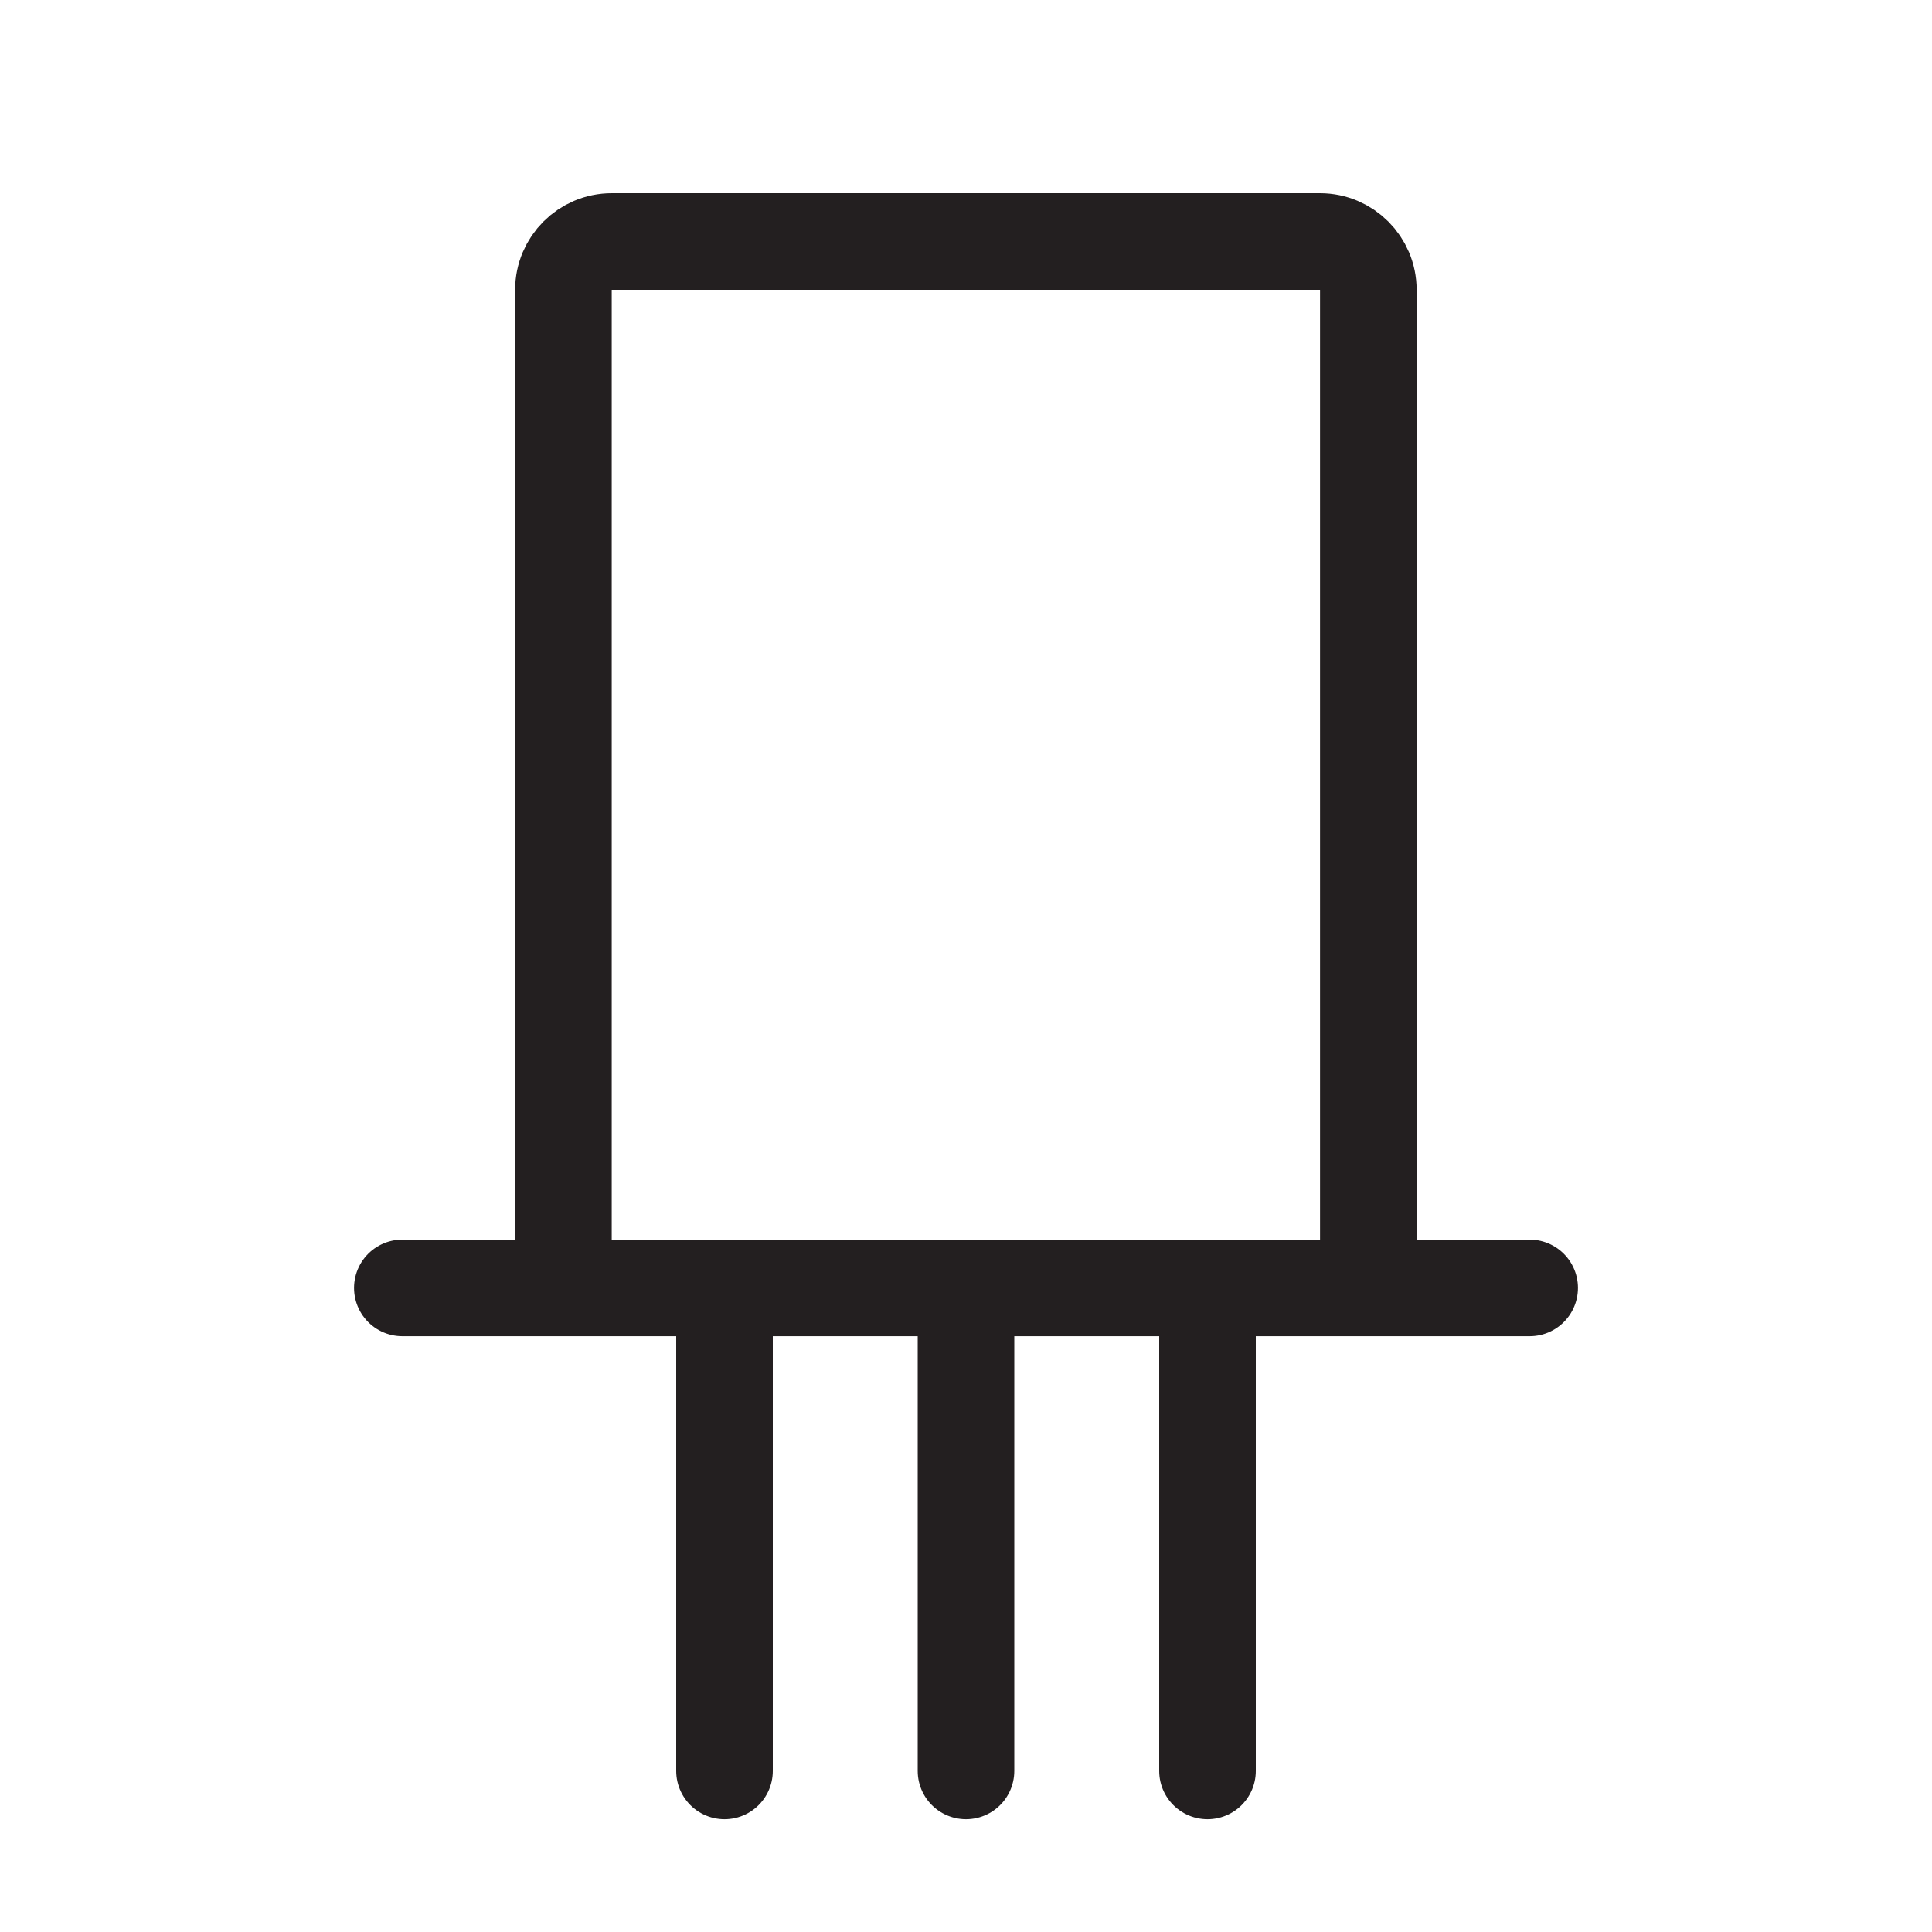
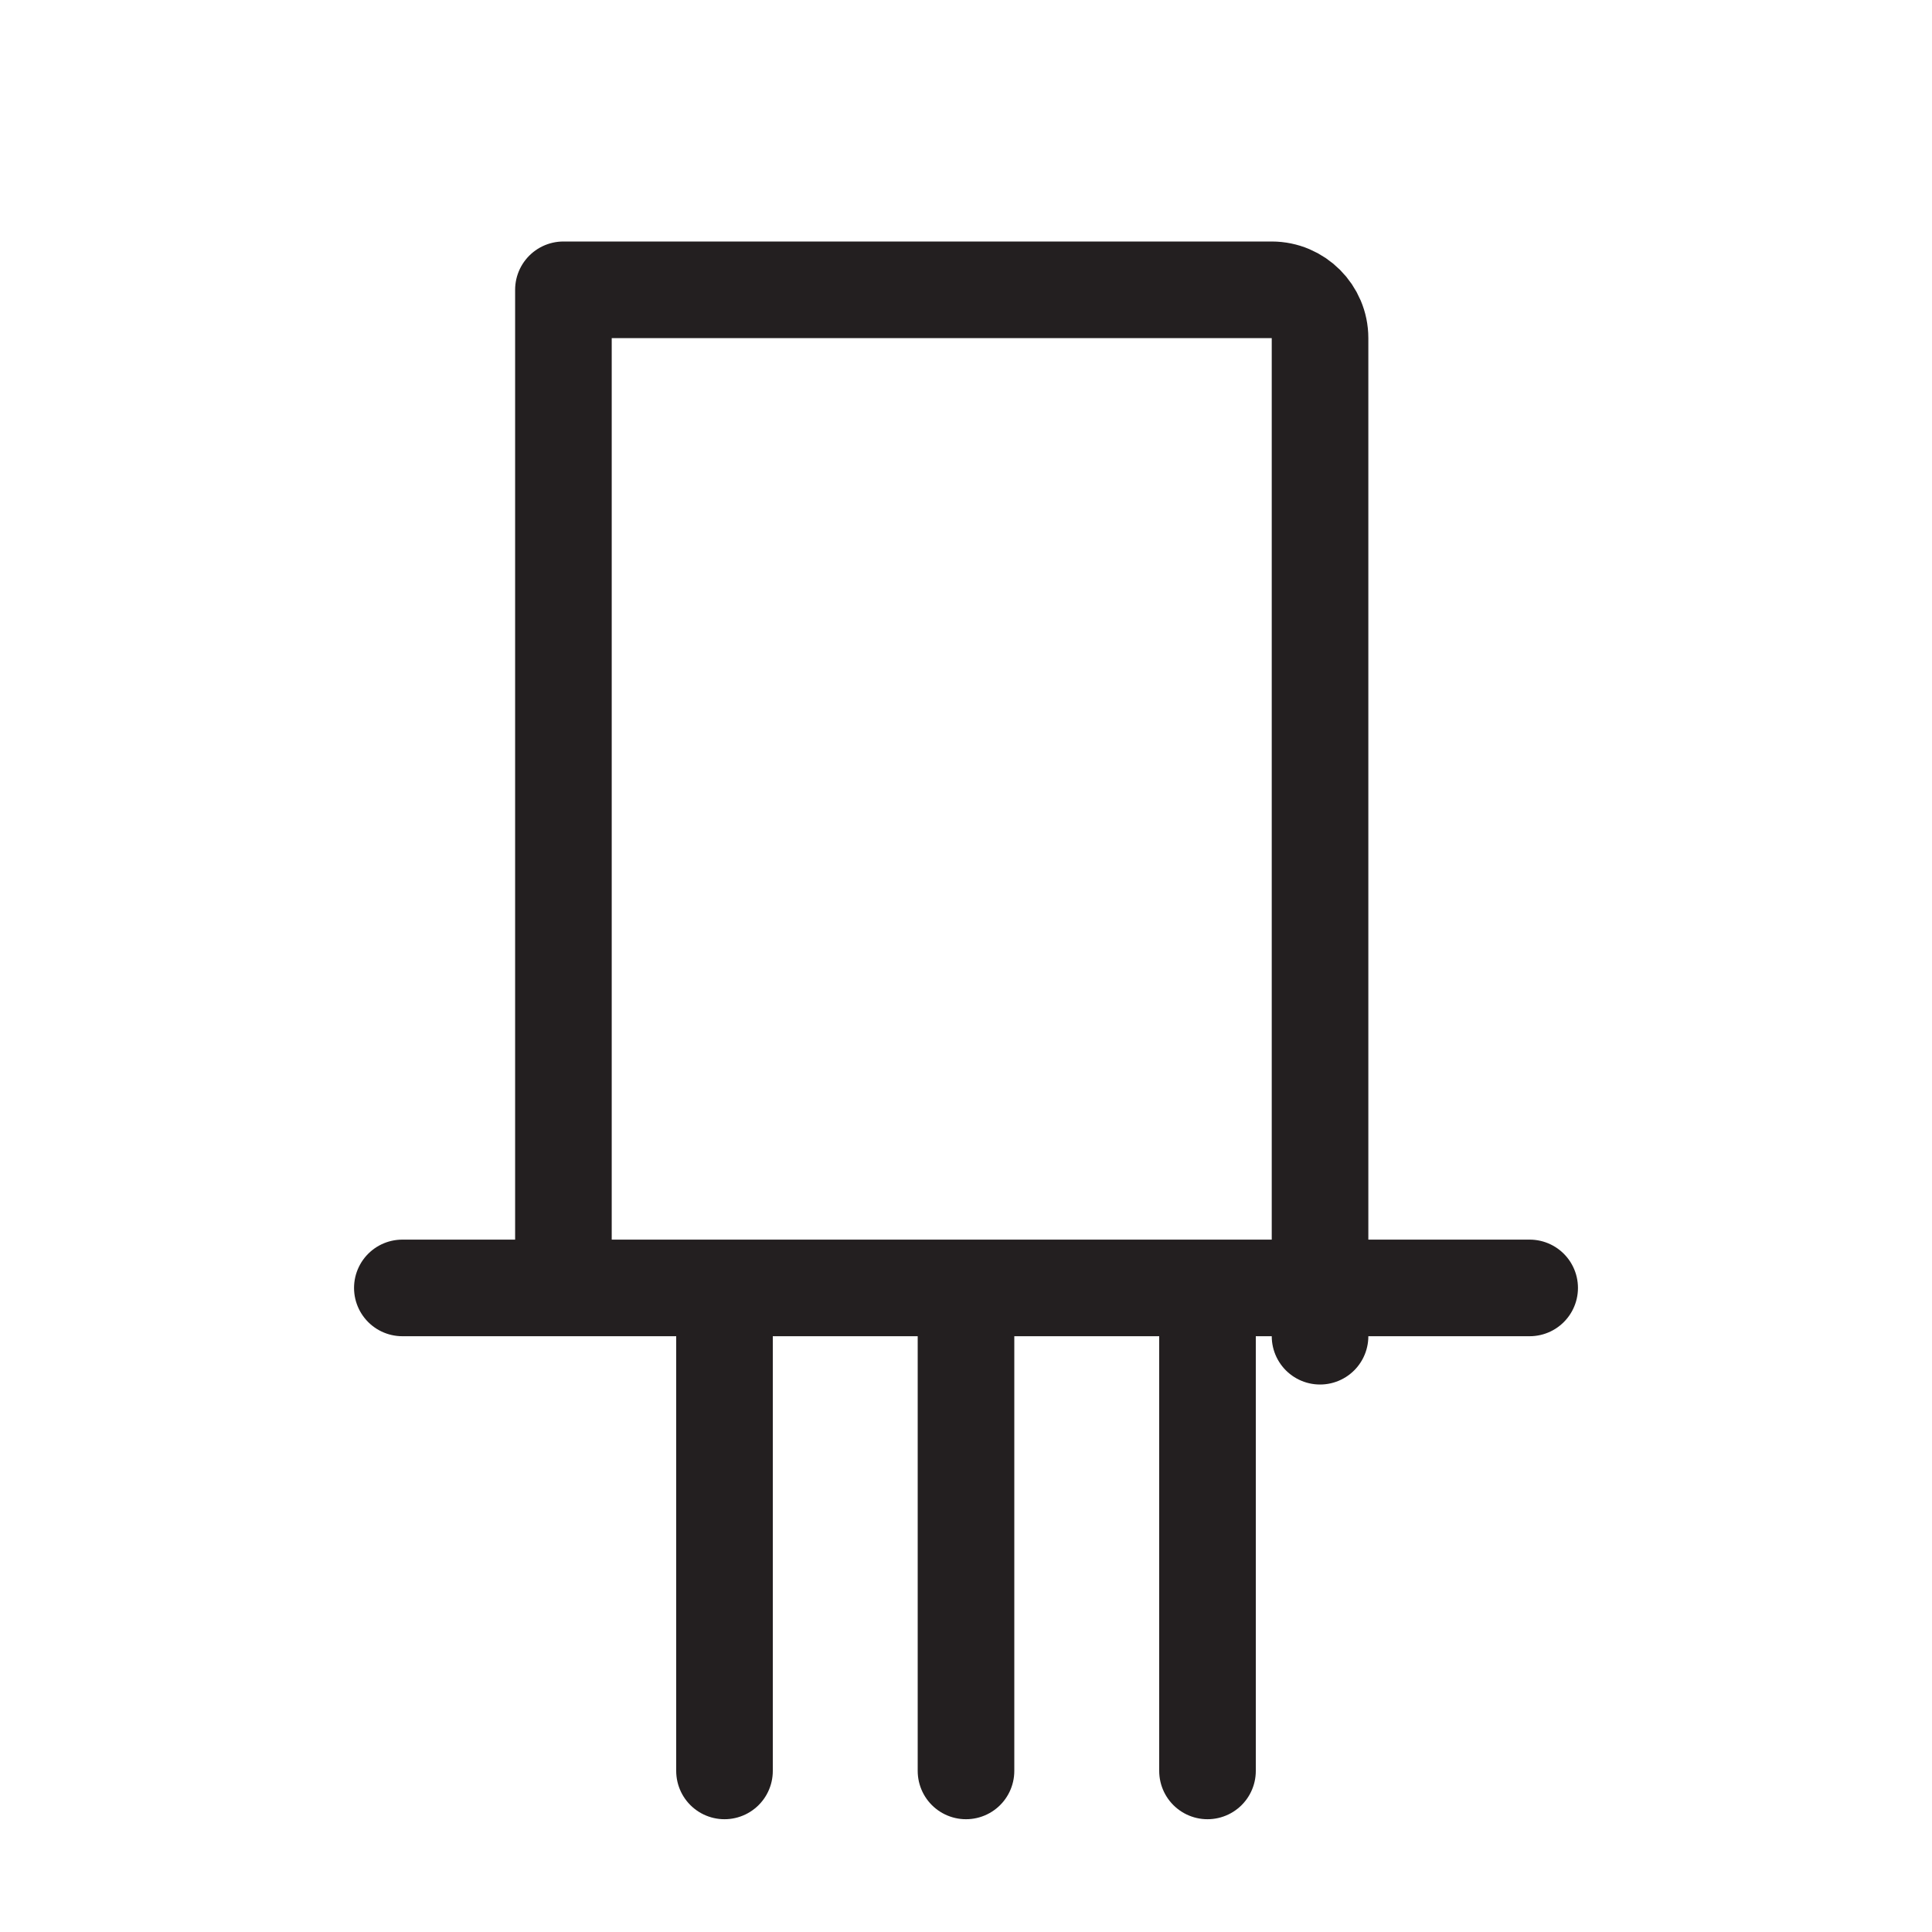
<svg xmlns="http://www.w3.org/2000/svg" version="1.1" id="Layer_1" x="0px" y="0px" viewBox="0 0 800 800" style="enable-background:new 0 0 800 800;" xml:space="preserve">
  <style type="text/css"> .st0{fill:none;stroke:#231F20;stroke-width:40;stroke-linecap:round;stroke-linejoin:round;} </style>
-   <path class="st0" d="M233.3,533.3V120c0-11,9-20,20-20h293.3c11,0,20,9,20,20v413.3 M233.3,533.3H300 M233.3,533.3h-66.7 M566.7,533.3H500 M566.7,533.3h66.7 M400,533.3v200 M400,533.3H300 M400,533.3h100 M300,533.3v200 M500,533.3v200" />
+   <path class="st0" d="M233.3,533.3V120h293.3c11,0,20,9,20,20v413.3 M233.3,533.3H300 M233.3,533.3h-66.7 M566.7,533.3H500 M566.7,533.3h66.7 M400,533.3v200 M400,533.3H300 M400,533.3h100 M300,533.3v200 M500,533.3v200" />
</svg>